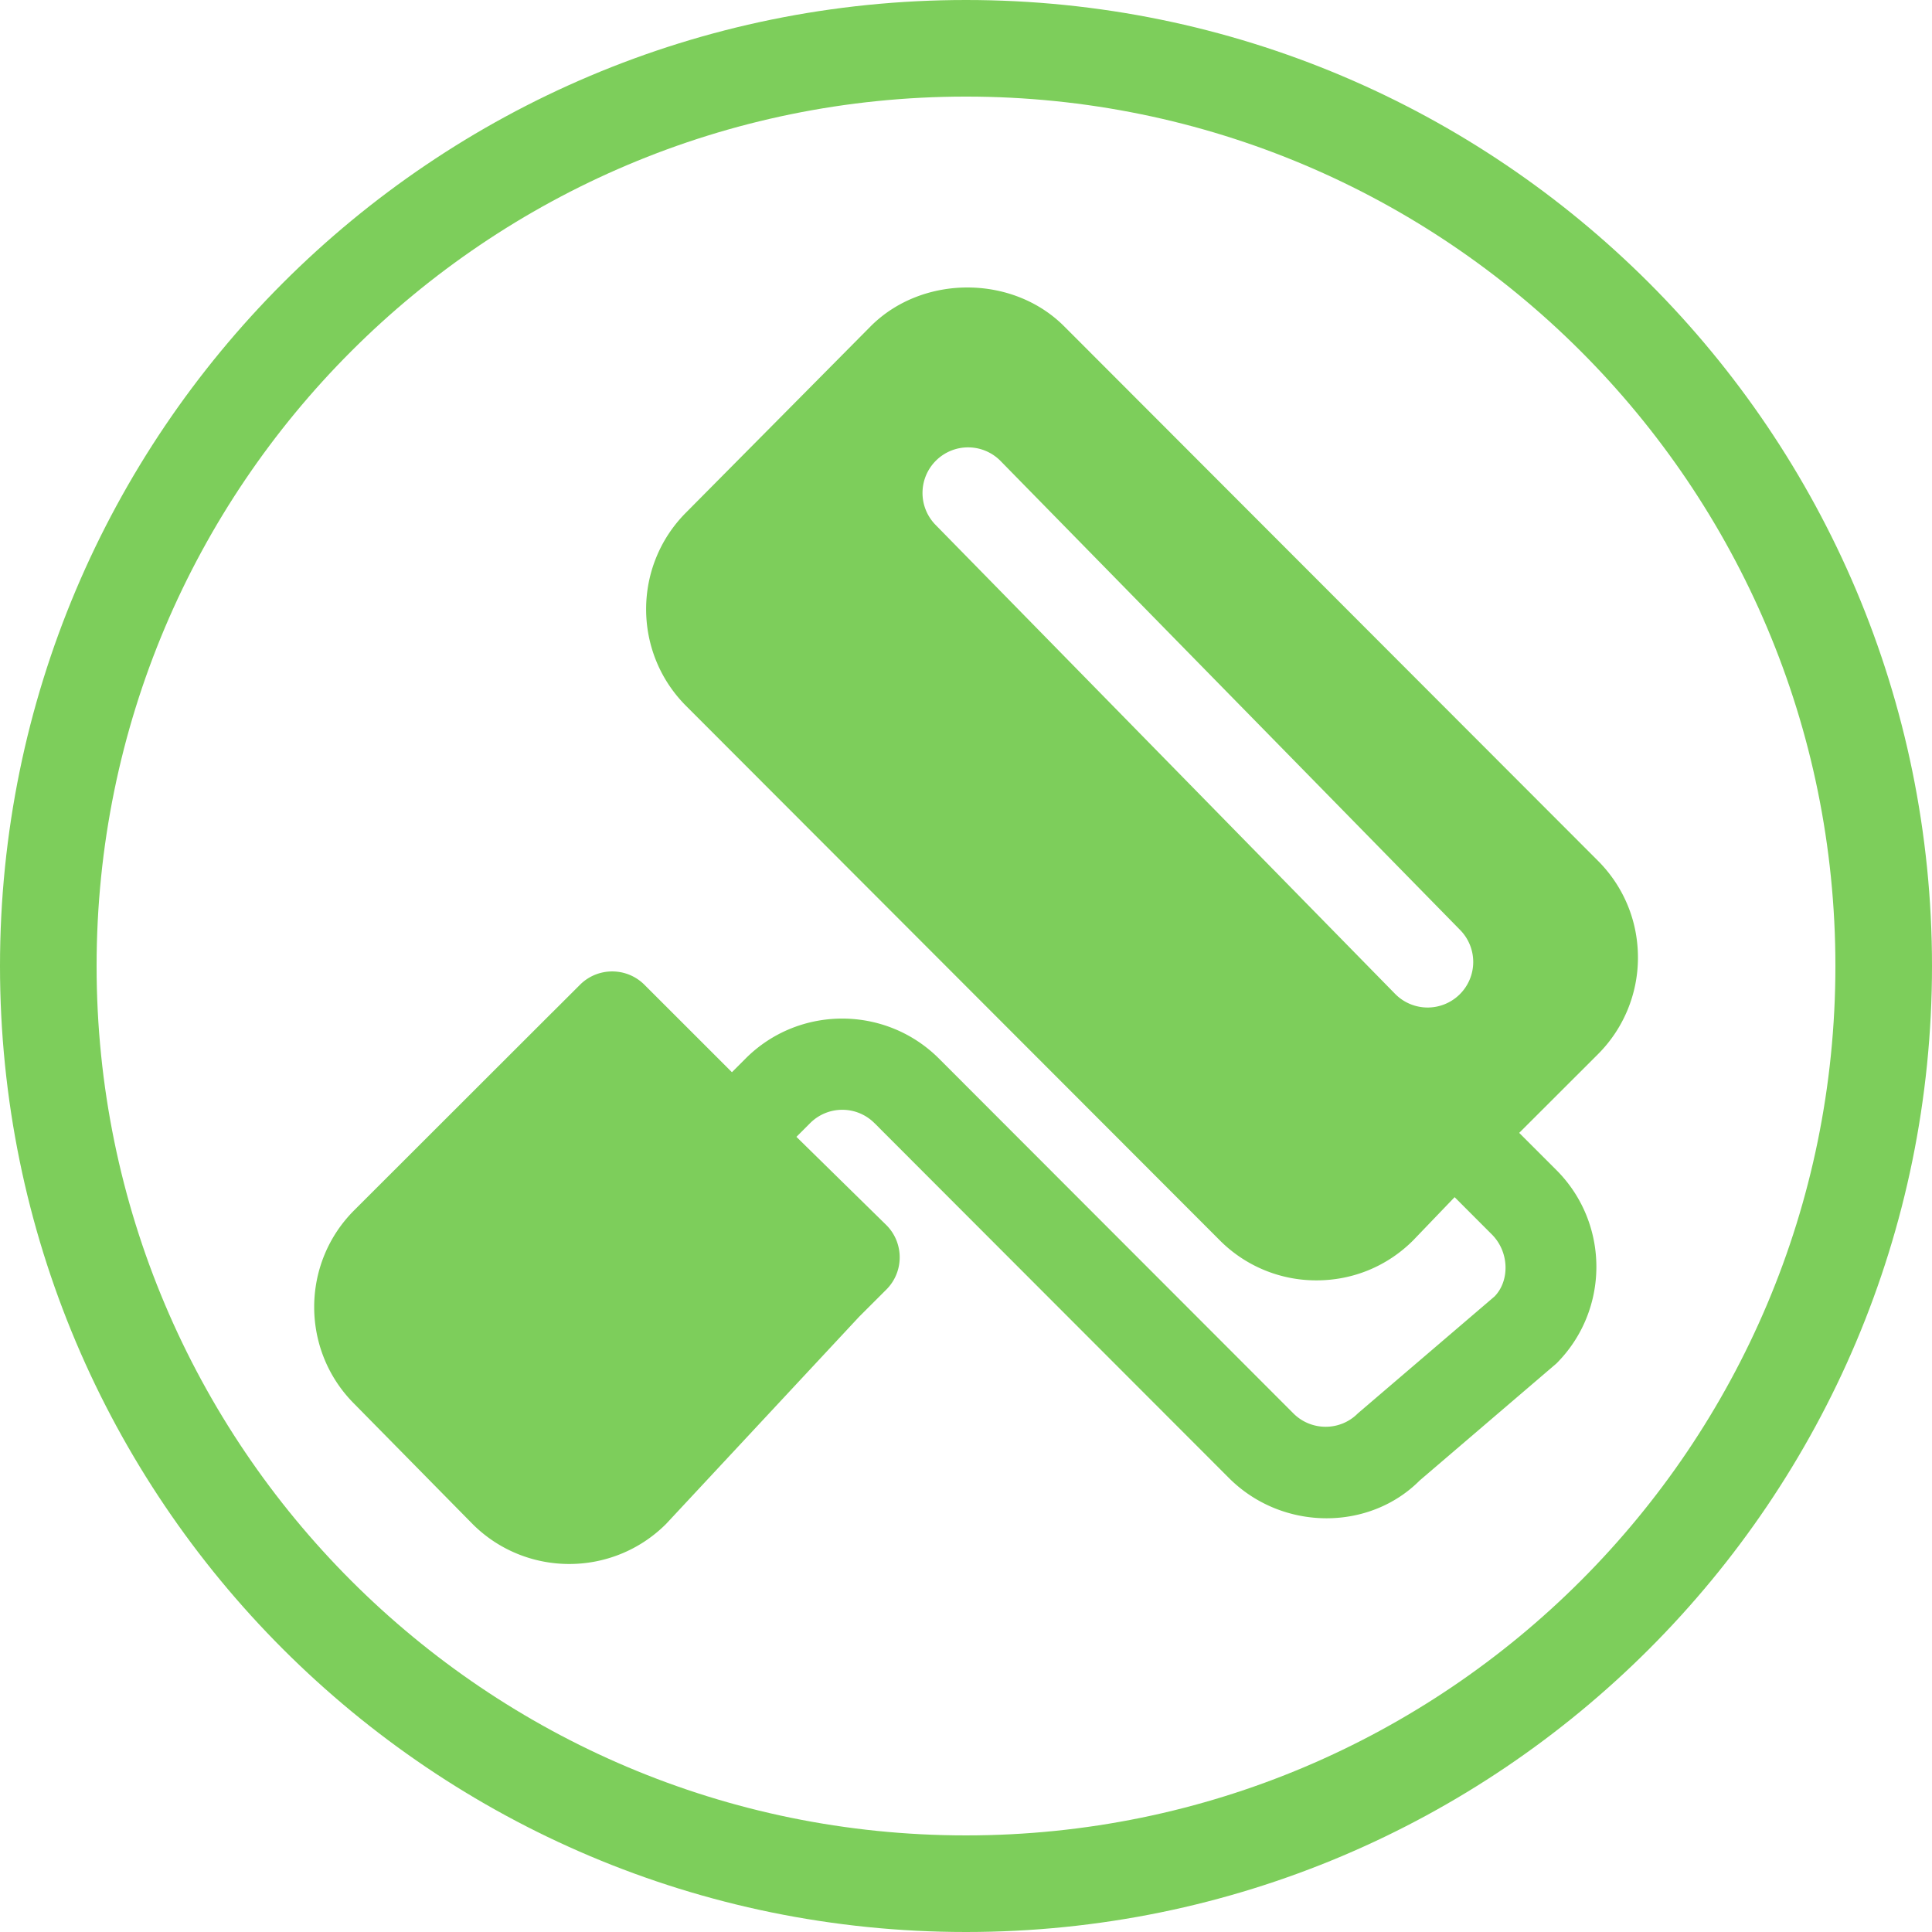
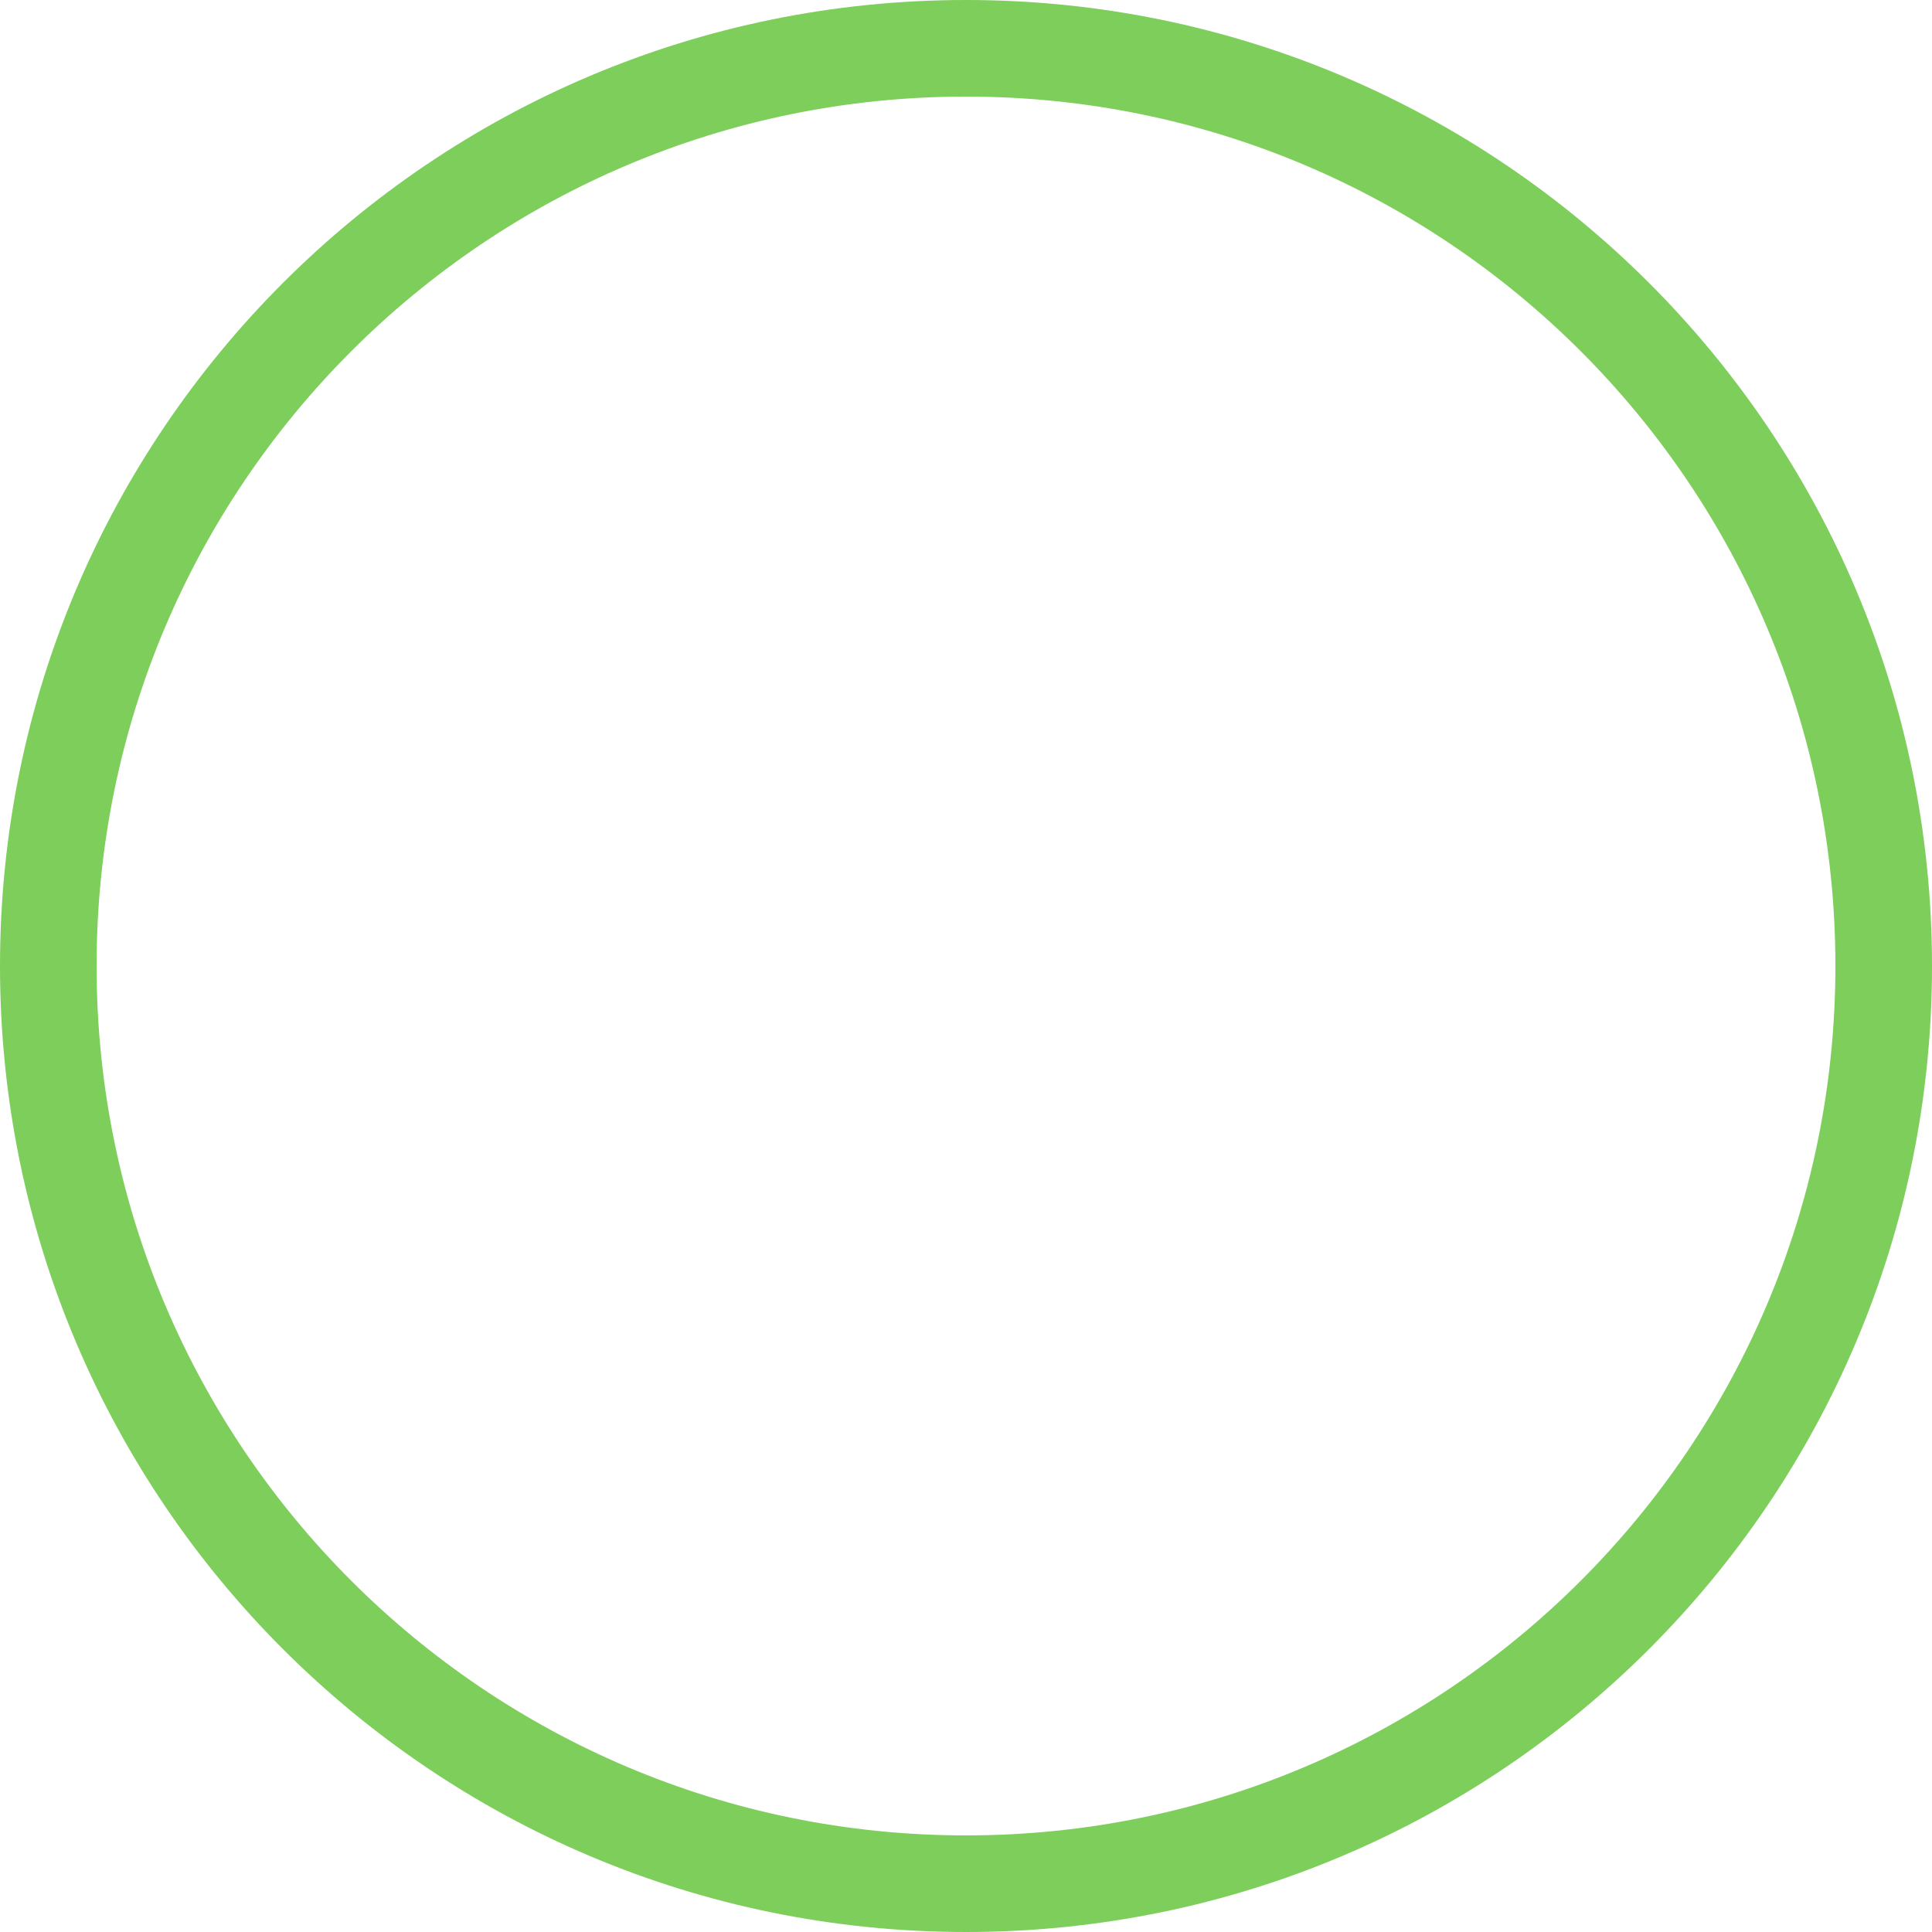
<svg xmlns="http://www.w3.org/2000/svg" t="1692759532200" class="icon" viewBox="0 0 1024 1024" version="1.1" p-id="18396" width="200" height="200">
  <path d="M512.002 0C229.232 0 0 229.227 0 512c0 282.772 229.229 512 512.002 512C794.777 1024 1024 794.772 1024 512 1024 229.227 794.777 0 512.002 0z m0 972.799C257.507 972.799 51.2 766.489 51.2 512c0-254.488 206.307-460.804 460.802-460.804s460.799 206.306 460.799 460.799c0 254.494-206.304 460.804-460.799 460.804z" fill="#7DCE5B" p-id="18397" />
-   <path d="M868.143 507.481c0-19.357-7.539-37.571-21.193-51.249l-282.947-283.306c-27.369-27.401-75.12-27.401-102.489-0.025l-97.856 98.723c-28.244 28.249-28.268 74.23-0.05 102.5l282.892 283.256a72.041 72.041 0 0 0 51.301 21.238c19.357 0 37.553-7.535 51.219-21.218l21.96-22.877 19.718 19.743c9.444 9.444 9.444 24.742 1.402 32.91l-72.42 61.949c-9.393 9.472-24.718 9.452-34.164 0L497.703 561.094c-28.267-28.249-74.251-28.318-102.496-0.073l-7.274 7.273-46.366-46.342c-9.435-9.433-24.729-9.433-34.164 0l-14.617 14.59c-0.024 0.026-0.05 0.026-0.074 0.05l-104.991 104.89c-28.245 28.245-28.269 74.221-0.021 102.519l62.762 63.755c14.108 14.106 32.693 21.191 51.246 21.191s37.112-7.059 51.27-21.169l102.129-109.606c0.024-0.024 0.024-0.048 0.05-0.068l14.616-14.602c9.437-9.428 9.448-24.718 0.025-34.161l-47.676-46.786 7.247-7.254a24.091 24.091 0 0 1 17.088-7.089 24.07 24.07 0 0 1 17.073 7.12v-0.031l2.421 2.415v0.025l185.423 185.643c14.302 14.287 33.124 21.333 51.748 21.333 18.151 0 36.102-6.716 49.37-20.053l72.411-61.957c28.271-28.249 28.293-74.25 0.028-102.548l-19.722-19.712 41.707-41.656a72.338 72.338 0 0 0 21.229-51.313z m-94.55 19.616a24.162 24.162 0 0 1-34.17-0.336L495.846 278.179a24.147 24.147 0 0 1-6.896-17.156 24.152 24.152 0 0 1 7.256-17.007 24.139 24.139 0 0 1 34.165 0.366l243.56 248.556a24.162 24.162 0 0 1 6.908 17.15 24.135 24.135 0 0 1-7.246 17.01z m0 0z" fill="#7DCE5B" p-id="18398" />
</svg>